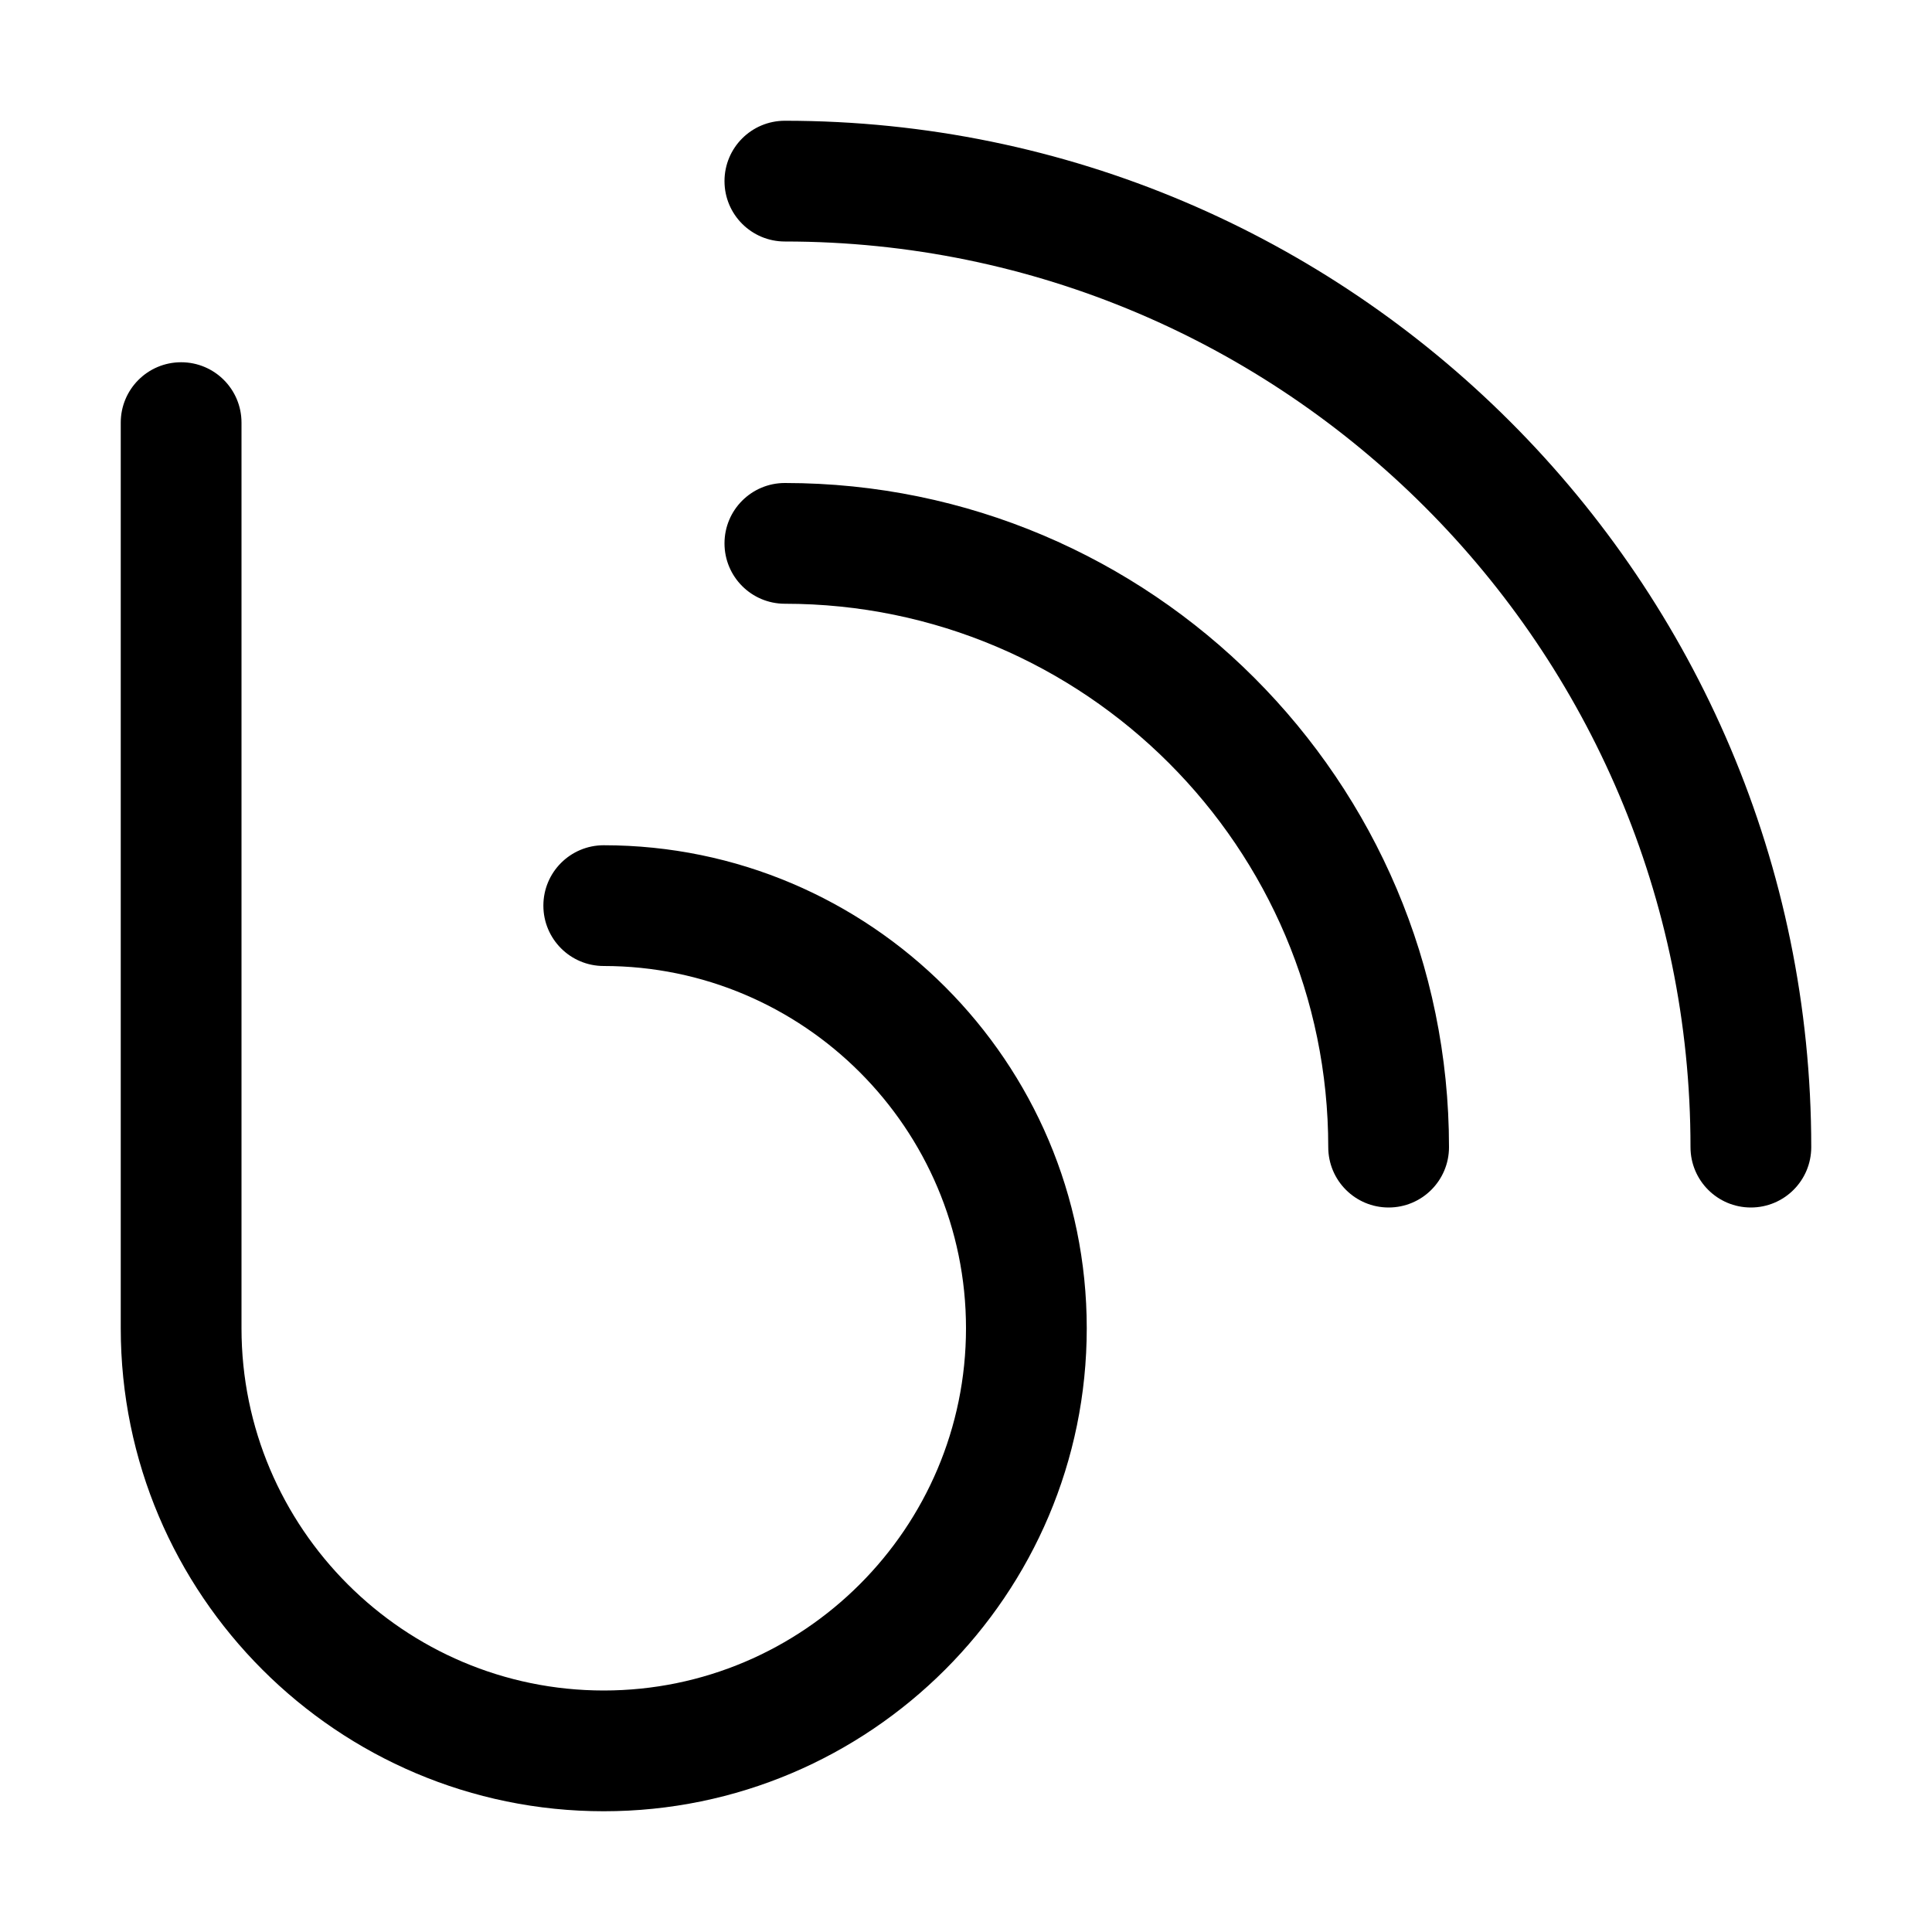
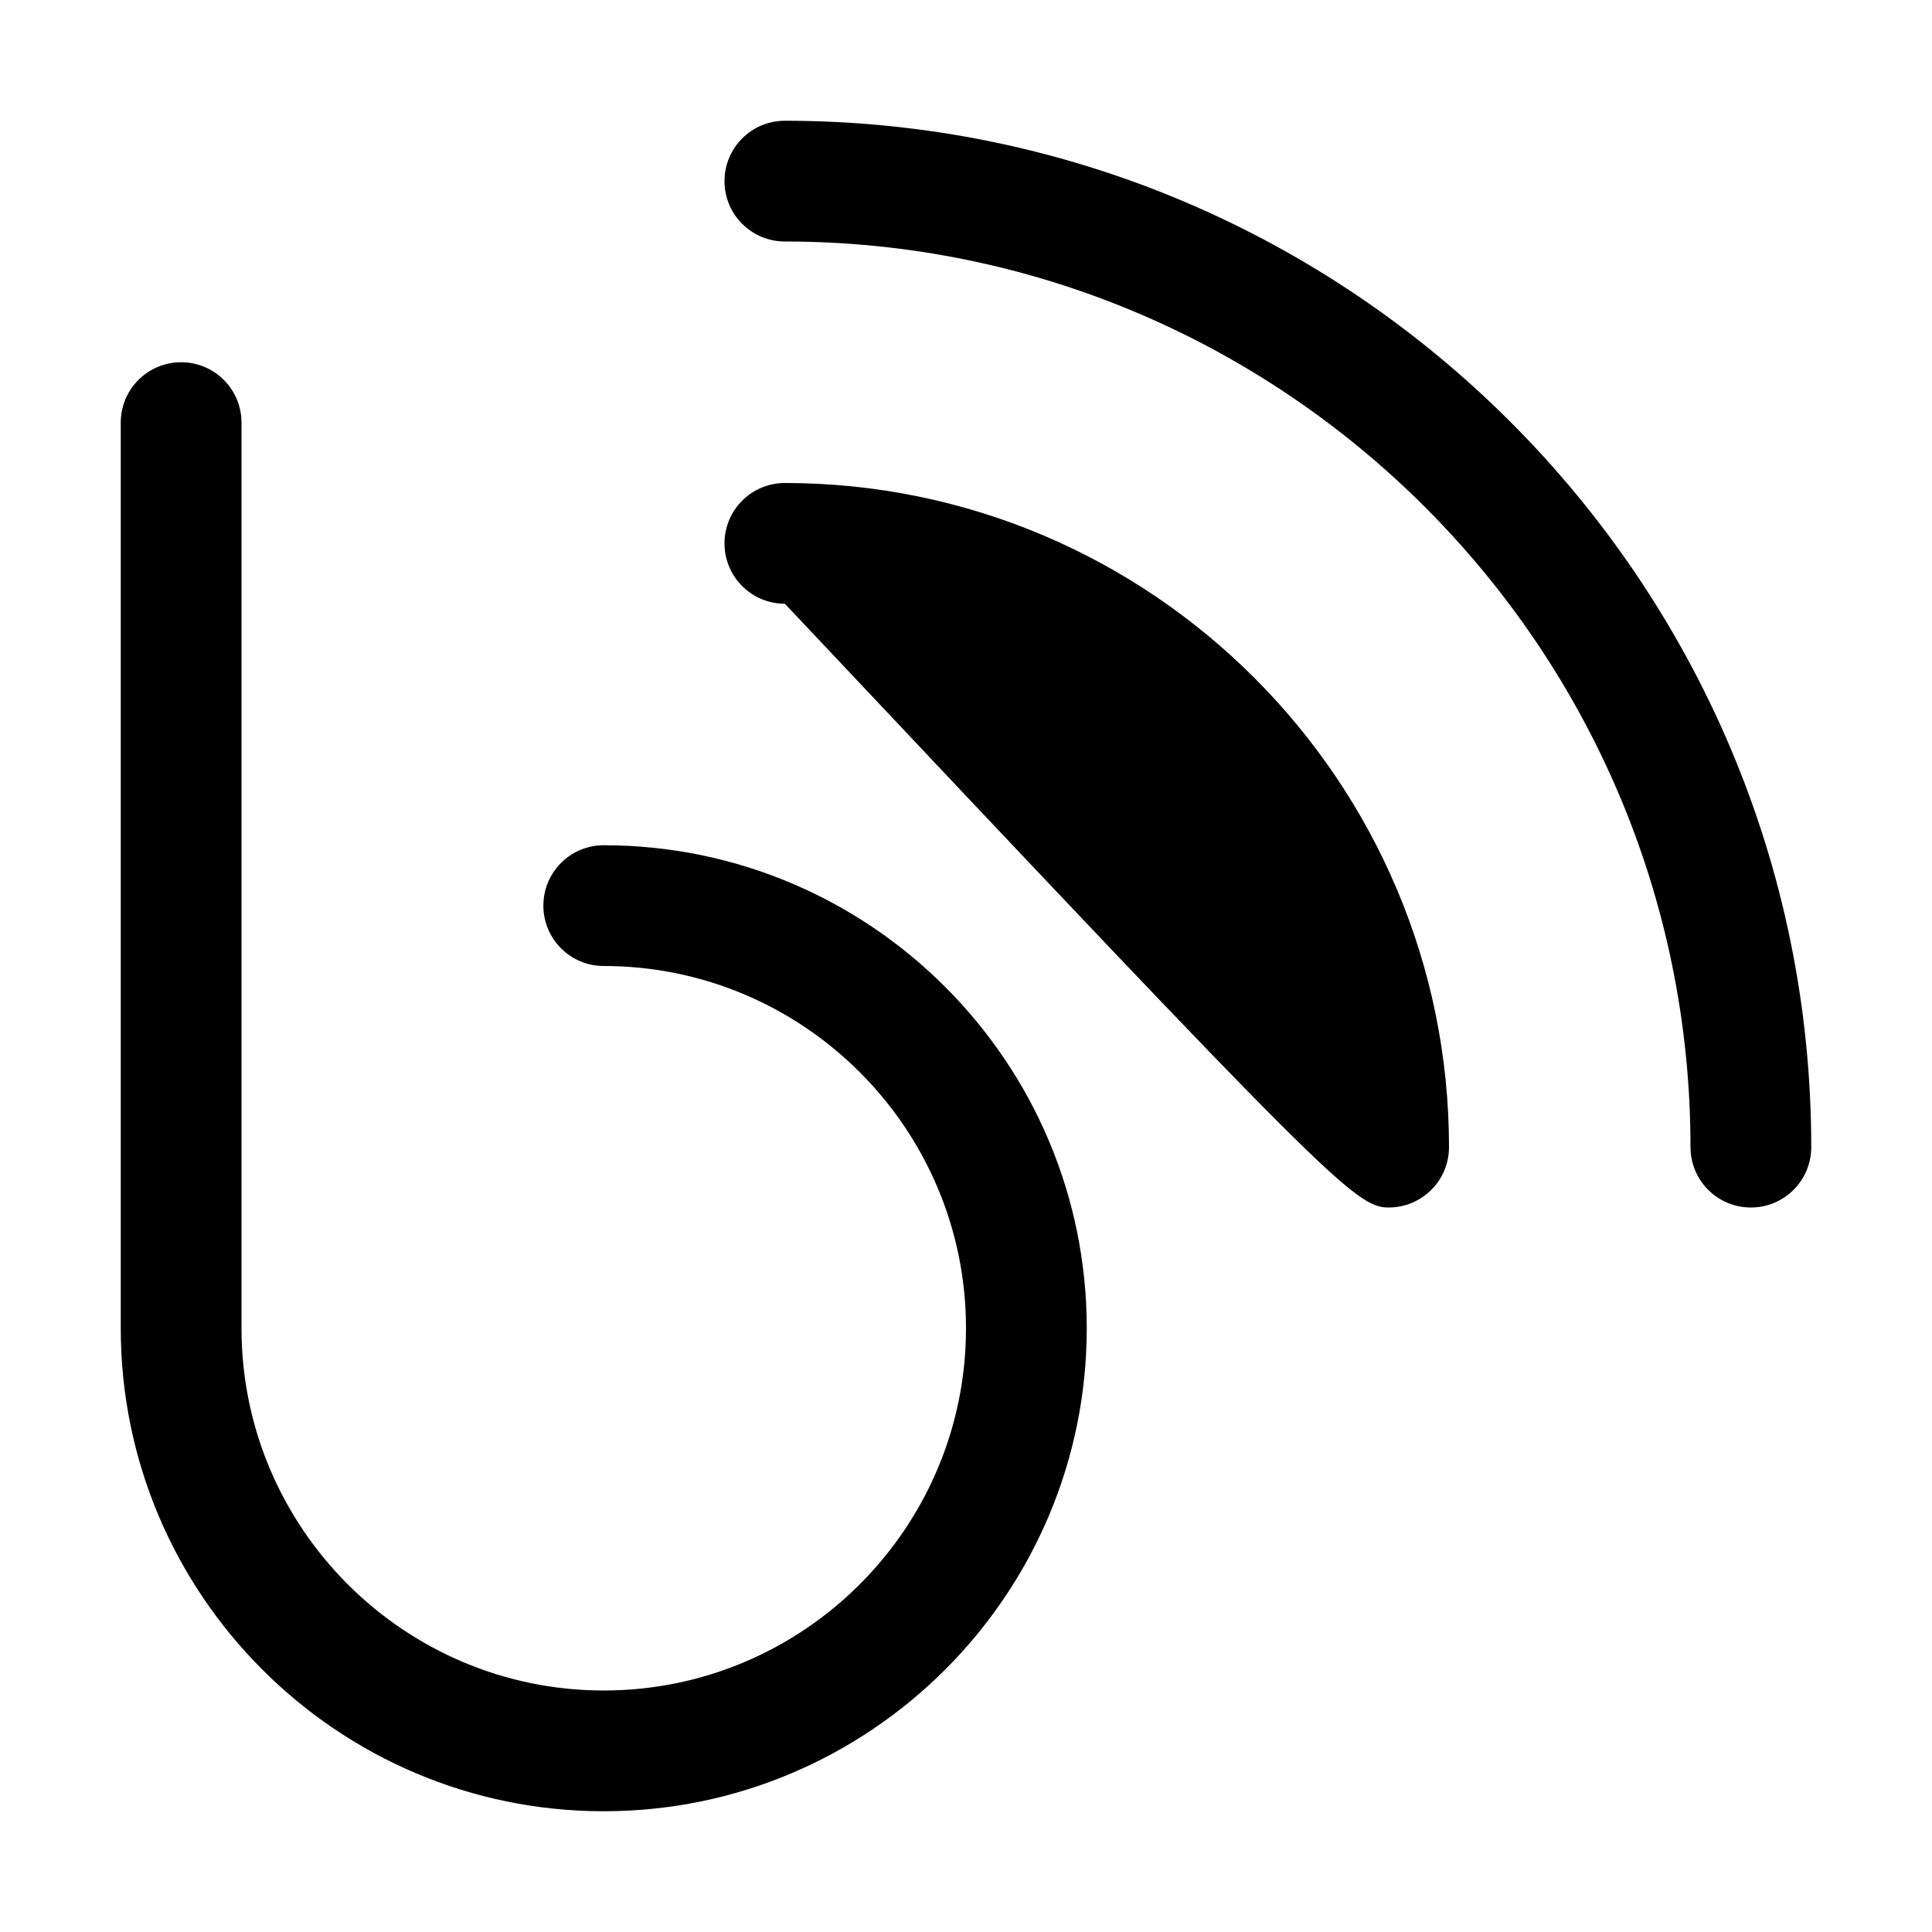
<svg xmlns="http://www.w3.org/2000/svg" viewBox="0 0 512 512">
-   <path d="M160 224C151.156 224 144 231.156 144 240S151.156 256 160 256C212.938 256 256 299.062 256 352S212.938 448 160 448S64 404.938 64 352V112C64 103.156 56.844 96 48 96S32 103.156 32 112V352C32 422.578 89.406 480 160 480S288 422.578 288 352S230.594 224 160 224ZM208 32C199.156 32 192 39.156 192 48S199.156 64 208 64C340.344 64 448 171.656 448 304C448 312.844 455.156 320 464 320S480 312.844 480 304C480 154.016 357.969 32 208 32ZM208 128C199.156 128 192 135.156 192 144S199.156 160 208 160C287.406 160 352 224.594 352 304C352 312.844 359.156 320 368 320S384 312.844 384 304C384 206.953 305.031 128 208 128Z" />
+   <path d="M160 224C151.156 224 144 231.156 144 240S151.156 256 160 256C212.938 256 256 299.062 256 352S212.938 448 160 448S64 404.938 64 352V112C64 103.156 56.844 96 48 96S32 103.156 32 112V352C32 422.578 89.406 480 160 480S288 422.578 288 352S230.594 224 160 224ZM208 32C199.156 32 192 39.156 192 48S199.156 64 208 64C340.344 64 448 171.656 448 304C448 312.844 455.156 320 464 320S480 312.844 480 304C480 154.016 357.969 32 208 32ZM208 128C199.156 128 192 135.156 192 144S199.156 160 208 160C352 312.844 359.156 320 368 320S384 312.844 384 304C384 206.953 305.031 128 208 128Z" />
</svg>